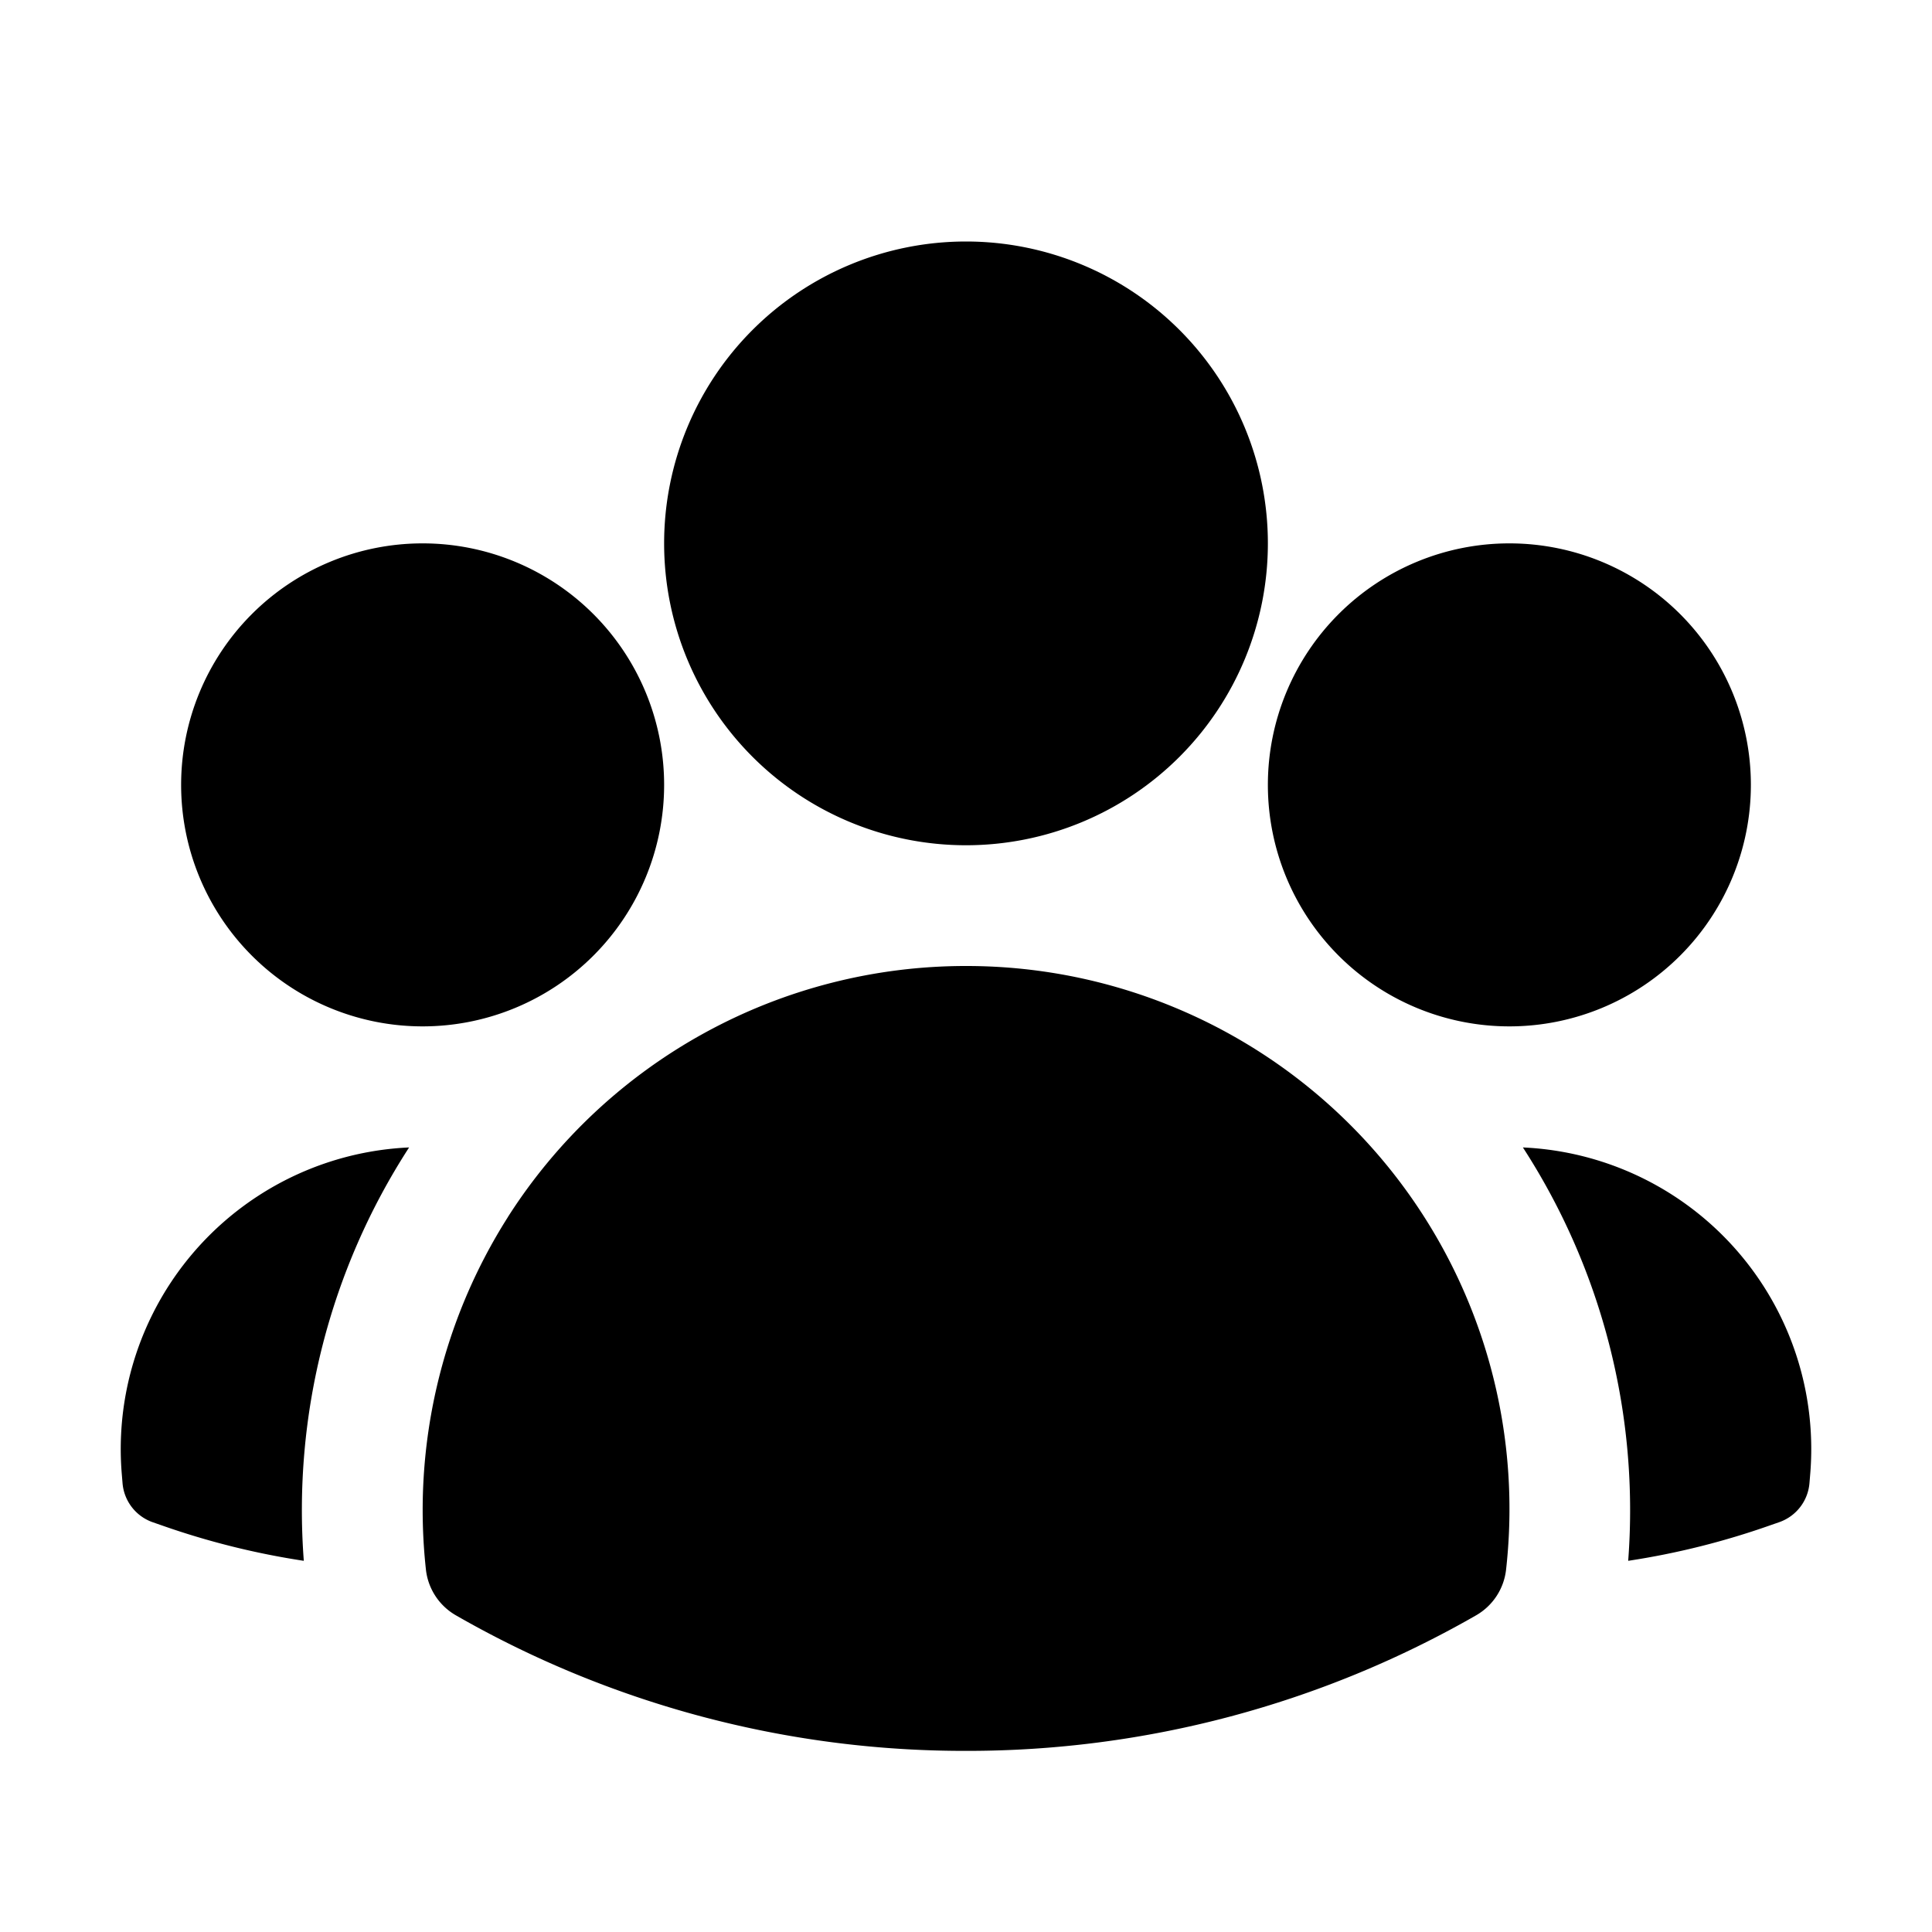
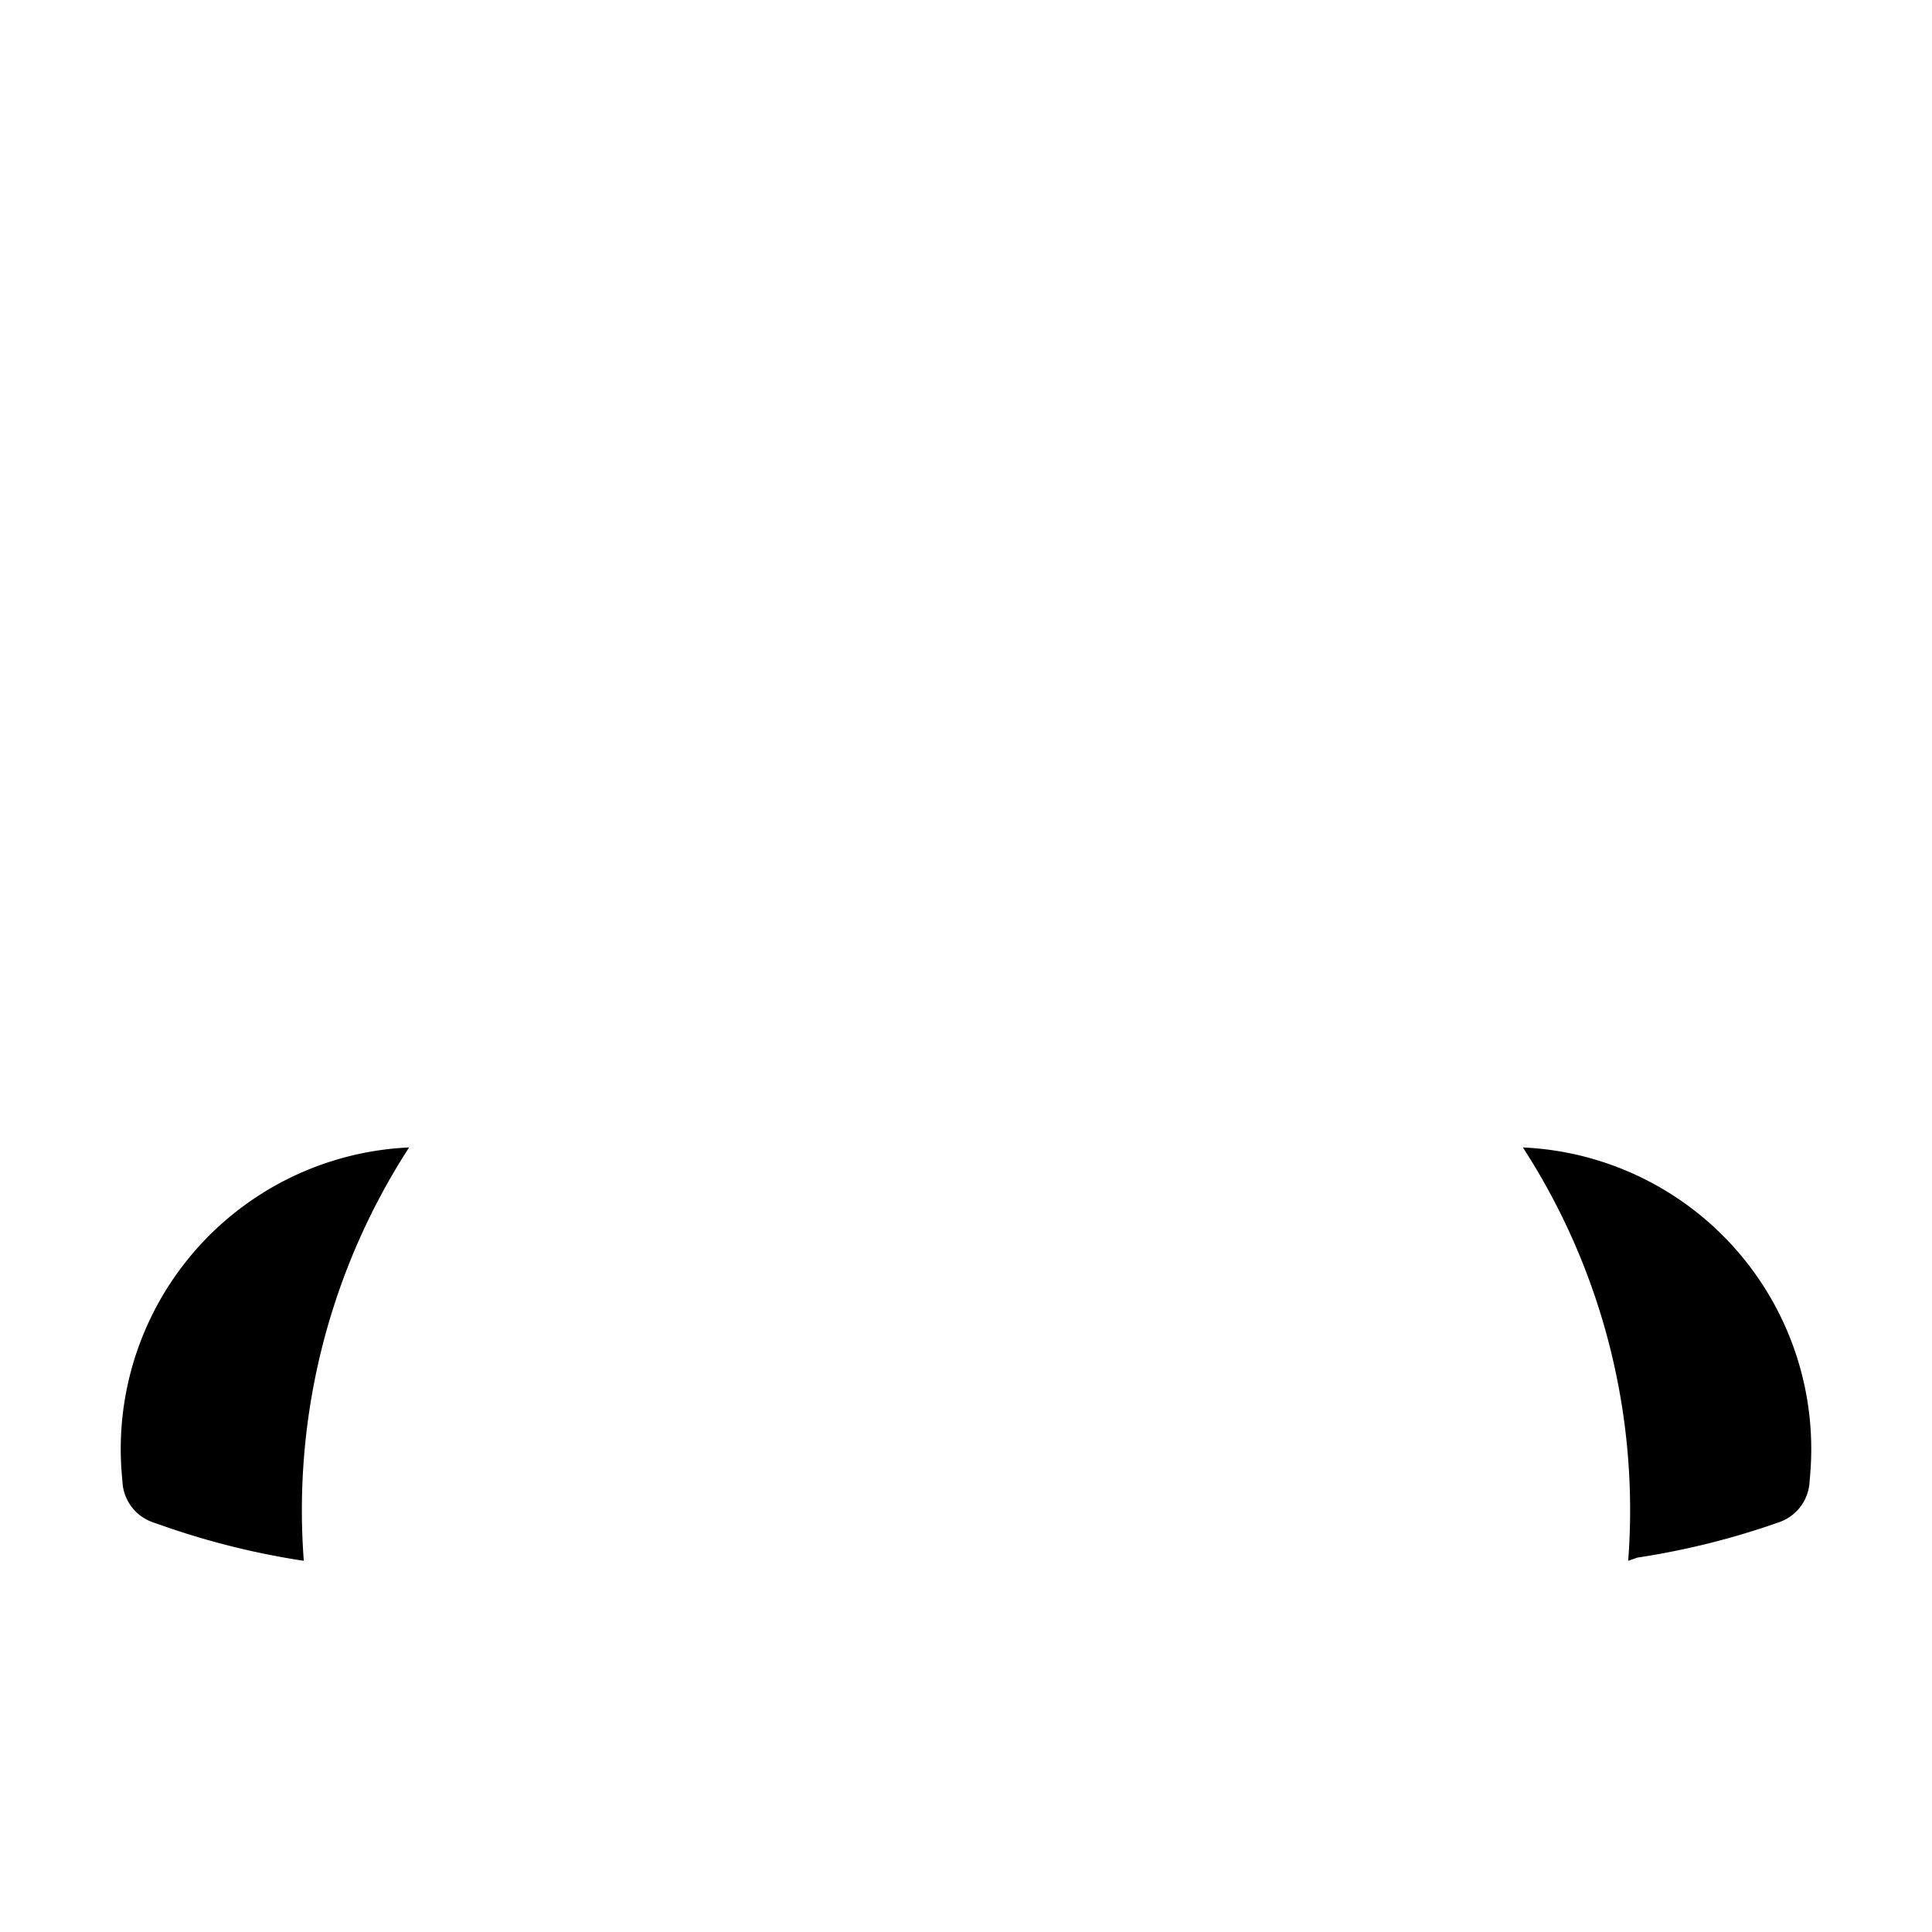
<svg fill="currentColor" aria-hidden="true" viewBox="0 0 24 24">
-   <path fill-rule="evenodd" d="M8.25 6.75a3.75 3.75 0 1 1 7.5 0 3.75 3.75 0 0 1-7.5 0zm7.5 3a3 3 0 1 1 6 0 3 3 0 0 1-6 0zm-13.5 0a3 3 0 1 1 6 0 3 3 0 0 1-6 0zm4.06 5.367A6.745 6.745 0 0 1 12 12a6.745 6.745 0 0 1 6.709 7.498.75.75 0 0 1-.372.568A12.696 12.696 0 0 1 12 21.75a12.69 12.69 0 0 1-6.337-1.684.75.75 0 0 1-.372-.568 6.787 6.787 0 0 1 1.019-4.38z" clip-rule="evenodd" />
-   <path d="M5.082 14.254a8.287 8.287 0 0 0-1.308 5.135 9.687 9.687 0 0 1-1.764-.44l-.115-.04a.563.563 0 0 1-.373-.487l-.01-.121a3.75 3.75 0 0 1 3.57-4.047zm15.144 5.135a8.287 8.287 0 0 0-1.308-5.135 3.75 3.75 0 0 1 3.57 4.047l-.01.121a.563.563 0 0 1-.373.486l-.115.04c-.567.2-1.156.349-1.764.441z" />
+   <path d="M5.082 14.254a8.287 8.287 0 0 0-1.308 5.135 9.687 9.687 0 0 1-1.764-.44l-.115-.04a.563.563 0 0 1-.373-.487l-.01-.121a3.75 3.75 0 0 1 3.57-4.047zm15.144 5.135a8.287 8.287 0 0 0-1.308-5.135 3.75 3.75 0 0 1 3.57 4.047l-.01.121a.563.563 0 0 1-.373.486c-.567.2-1.156.349-1.764.441z" />
</svg>